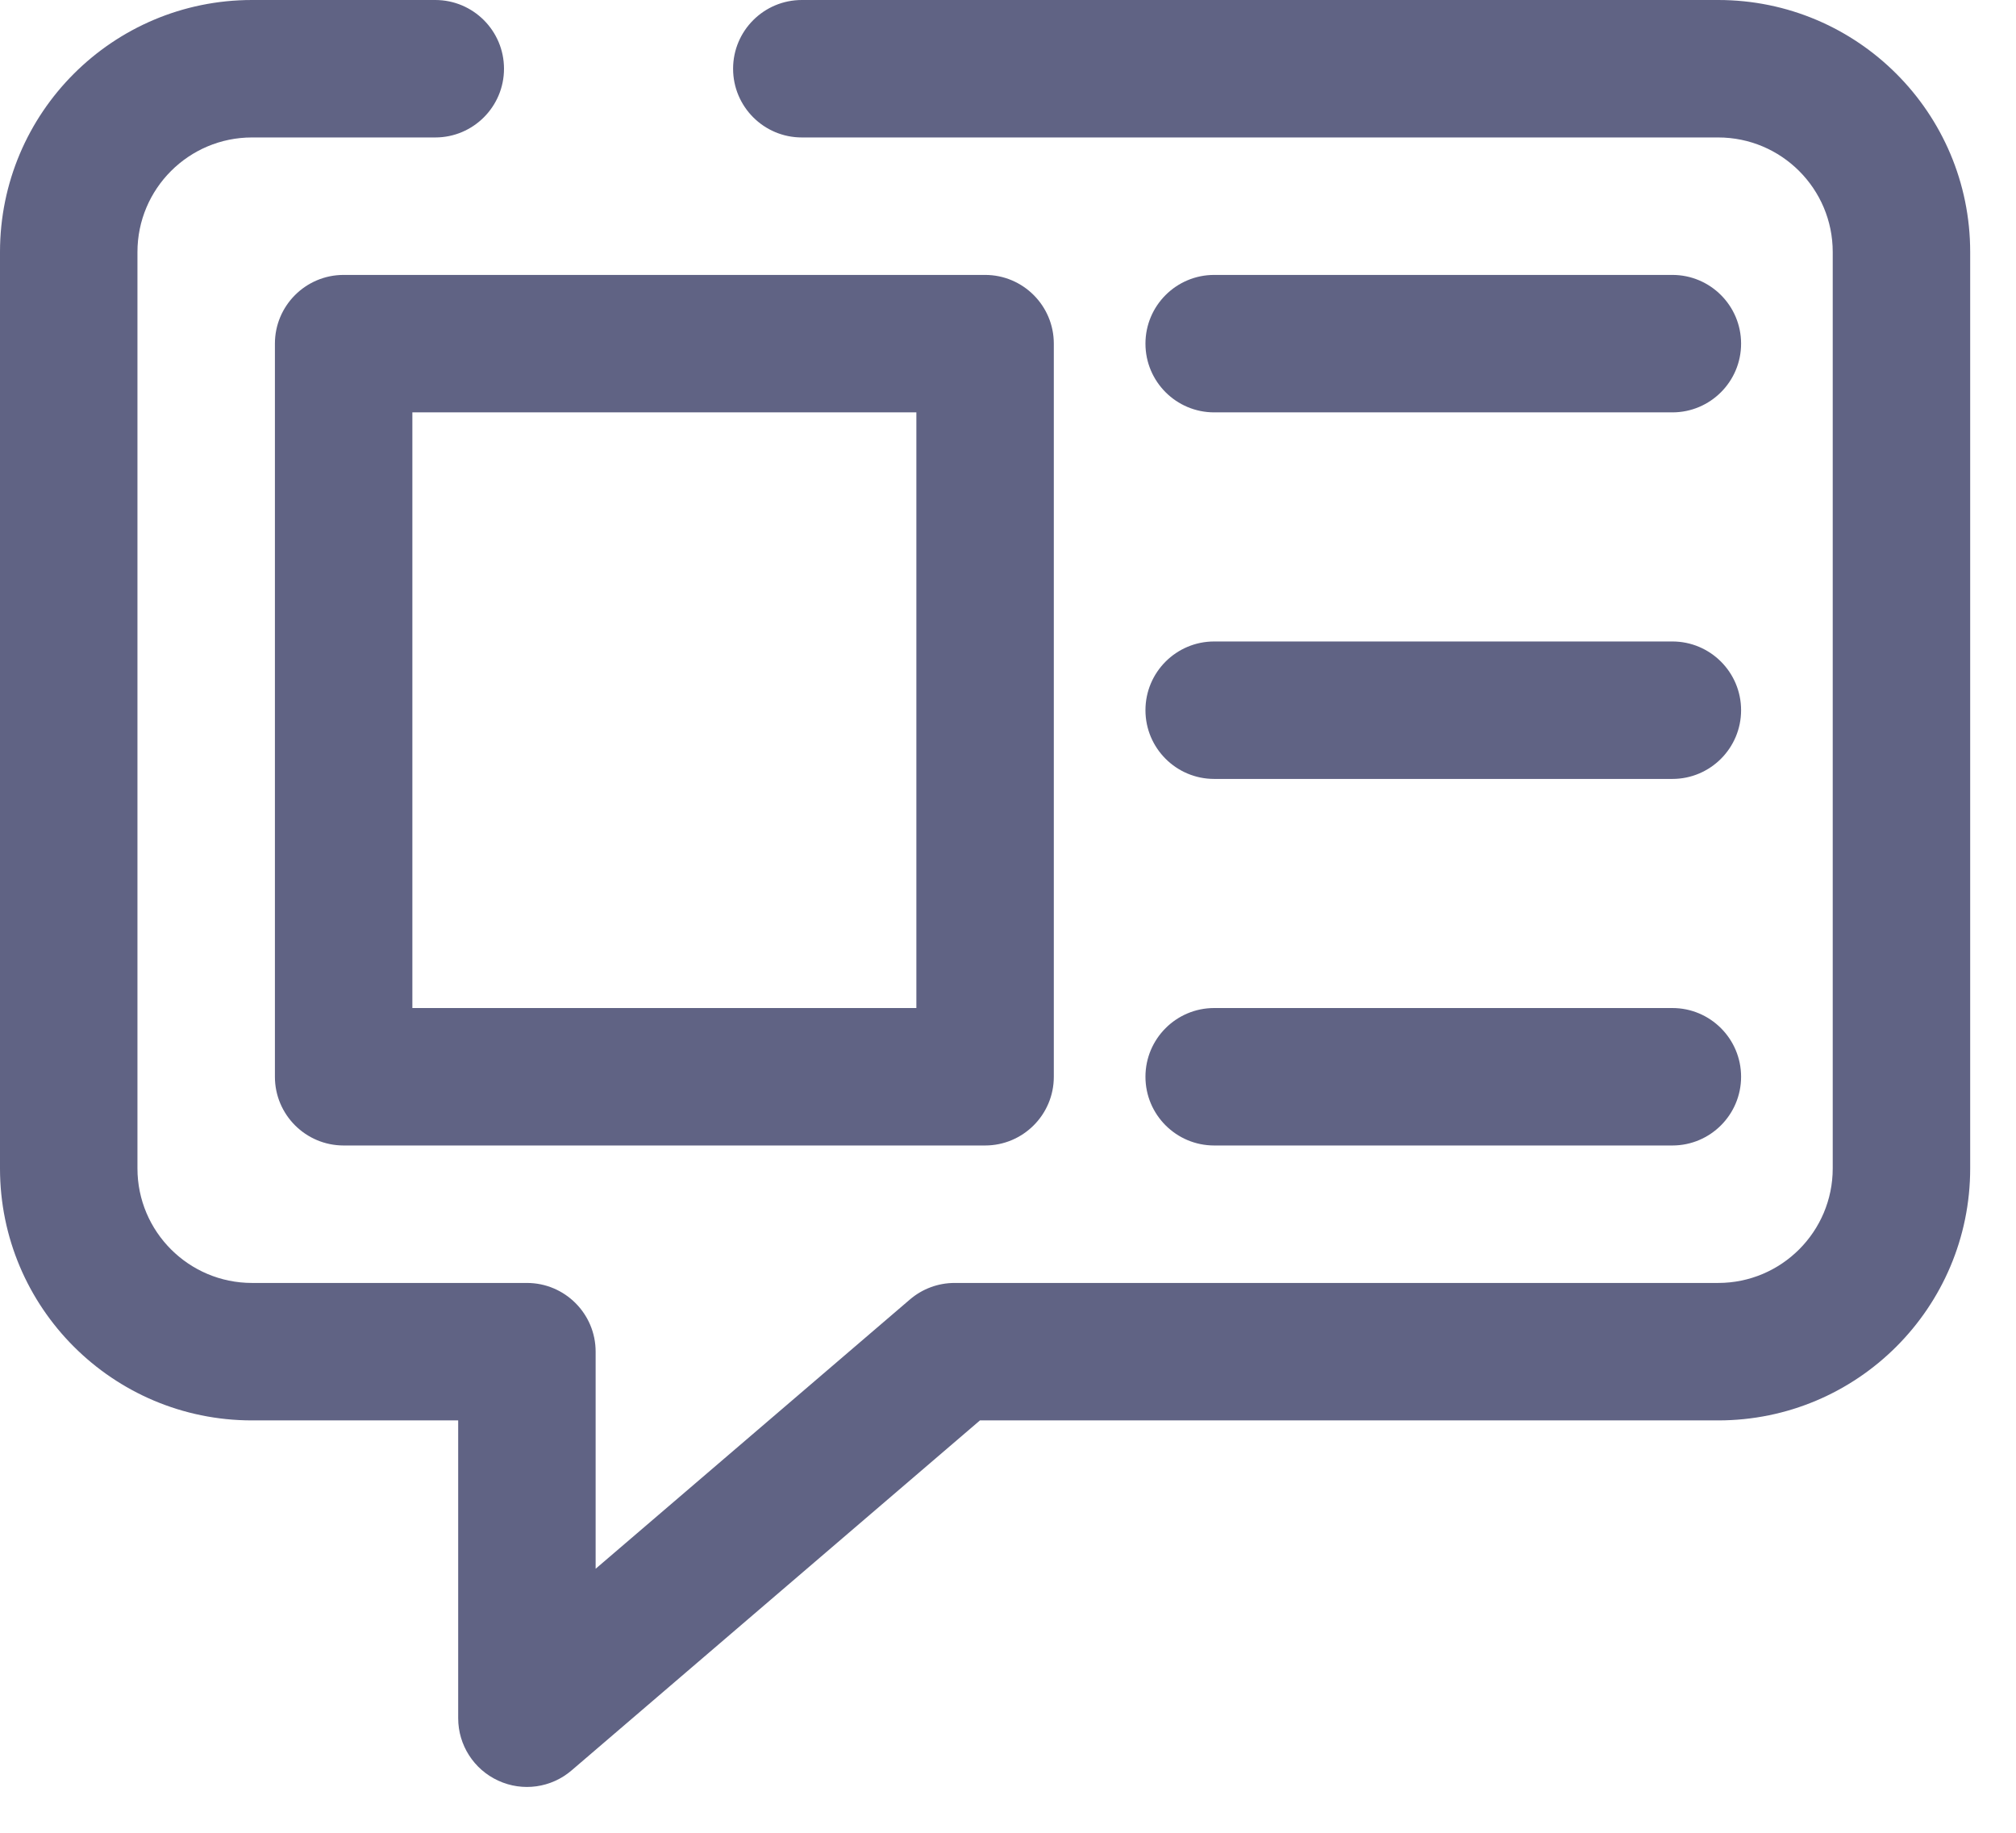
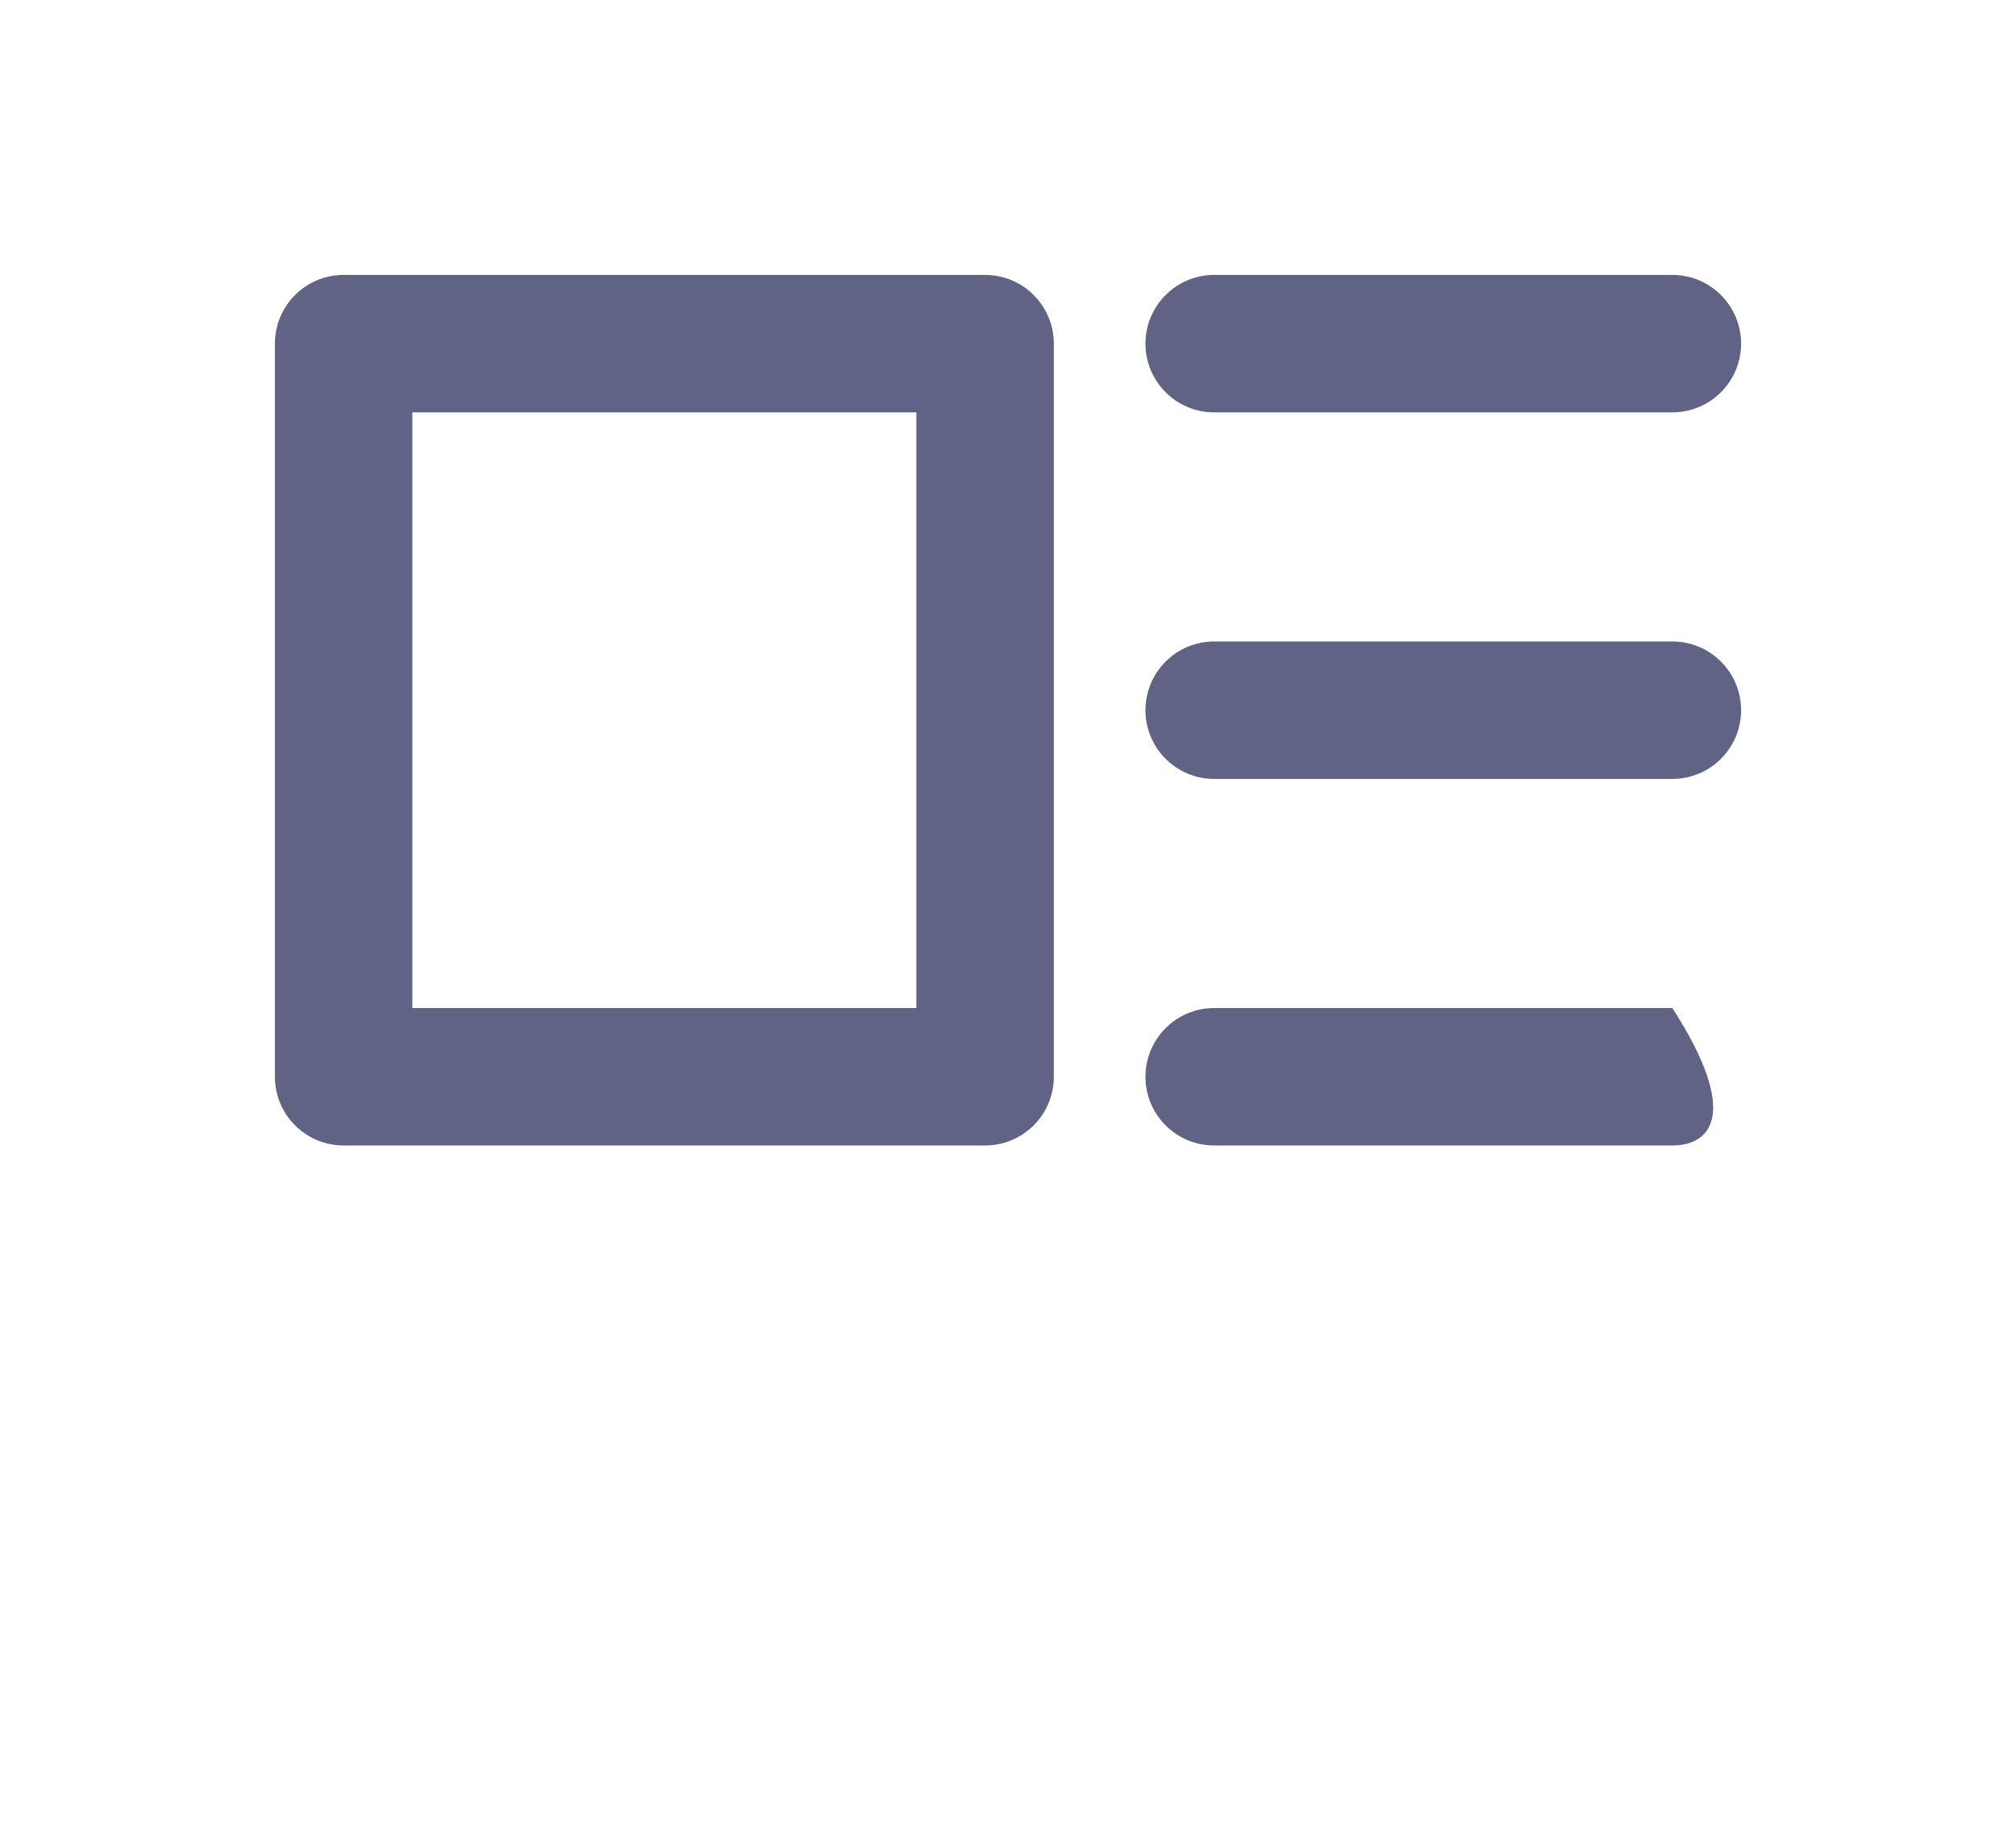
<svg xmlns="http://www.w3.org/2000/svg" width="22" height="20" viewBox="0 0 22 20" fill="none">
-   <path fill-rule="evenodd" clip-rule="evenodd" d="M2.75 1.5C2.06 1.5 1.5 2.06 1.5 2.75V12.75C1.5 13.44 2.06 14 2.75 14H5.75C6.164 14 6.5 14.336 6.5 14.75V17.119L9.929 14.181C10.065 14.064 10.238 14 10.417 14H18.75C19.44 14 20 13.44 20 12.75V2.75C20 2.06 19.44 1.5 18.75 1.5H8.75C8.336 1.5 8 1.164 8 0.75C8 0.336 8.336 0 8.75 0H18.75C20.269 0 21.5 1.231 21.5 2.75V12.75C21.5 14.269 20.269 15.5 18.75 15.5H10.694L6.238 19.319C6.016 19.51 5.703 19.554 5.437 19.431C5.171 19.309 5 19.043 5 18.75V15.5H2.75C1.231 15.5 0 14.269 0 12.75V2.75C0 1.231 1.231 0 2.75 0H4.75C5.164 0 5.5 0.336 5.5 0.75C5.5 1.164 5.164 1.5 4.75 1.5H2.75Z" fill="#606384" />
-   <path fill-rule="evenodd" clip-rule="evenodd" d="M3 3.75C3 3.336 3.336 3 3.75 3H10.75C11.164 3 11.5 3.336 11.5 3.75V11.75C11.5 12.164 11.164 12.5 10.75 12.5H3.75C3.336 12.5 3 12.164 3 11.75V3.75ZM4.5 4.5V11H10V4.5H4.5ZM12.5 3.75C12.5 3.336 12.836 3 13.25 3H18.25C18.664 3 19 3.336 19 3.75C19 4.164 18.664 4.5 18.25 4.5H13.25C12.836 4.5 12.5 4.164 12.5 3.75ZM12.5 11.75C12.5 11.336 12.836 11 13.25 11H18.25C18.664 11 19 11.336 19 11.75C19 12.164 18.664 12.5 18.25 12.5H13.25C12.836 12.5 12.5 12.164 12.5 11.75ZM12.5 7.75C12.5 7.336 12.836 7 13.25 7H18.25C18.664 7 19 7.336 19 7.75C19 8.164 18.664 8.5 18.25 8.5H13.25C12.836 8.5 12.5 8.164 12.5 7.75Z" fill="#606384" />
+   <path fill-rule="evenodd" clip-rule="evenodd" d="M3 3.75C3 3.336 3.336 3 3.75 3H10.75C11.164 3 11.5 3.336 11.5 3.75V11.75C11.5 12.164 11.164 12.5 10.75 12.5H3.75C3.336 12.5 3 12.164 3 11.75V3.75ZM4.5 4.5V11H10V4.5H4.5ZM12.5 3.75C12.5 3.336 12.836 3 13.25 3H18.25C18.664 3 19 3.336 19 3.75C19 4.164 18.664 4.5 18.25 4.5H13.25C12.836 4.5 12.5 4.164 12.5 3.75ZM12.5 11.75C12.5 11.336 12.836 11 13.25 11H18.25C19 12.164 18.664 12.5 18.25 12.5H13.25C12.836 12.5 12.5 12.164 12.5 11.75ZM12.5 7.75C12.5 7.336 12.836 7 13.25 7H18.25C18.664 7 19 7.336 19 7.75C19 8.164 18.664 8.5 18.25 8.5H13.25C12.836 8.5 12.5 8.164 12.5 7.75Z" fill="#606384" />
</svg>